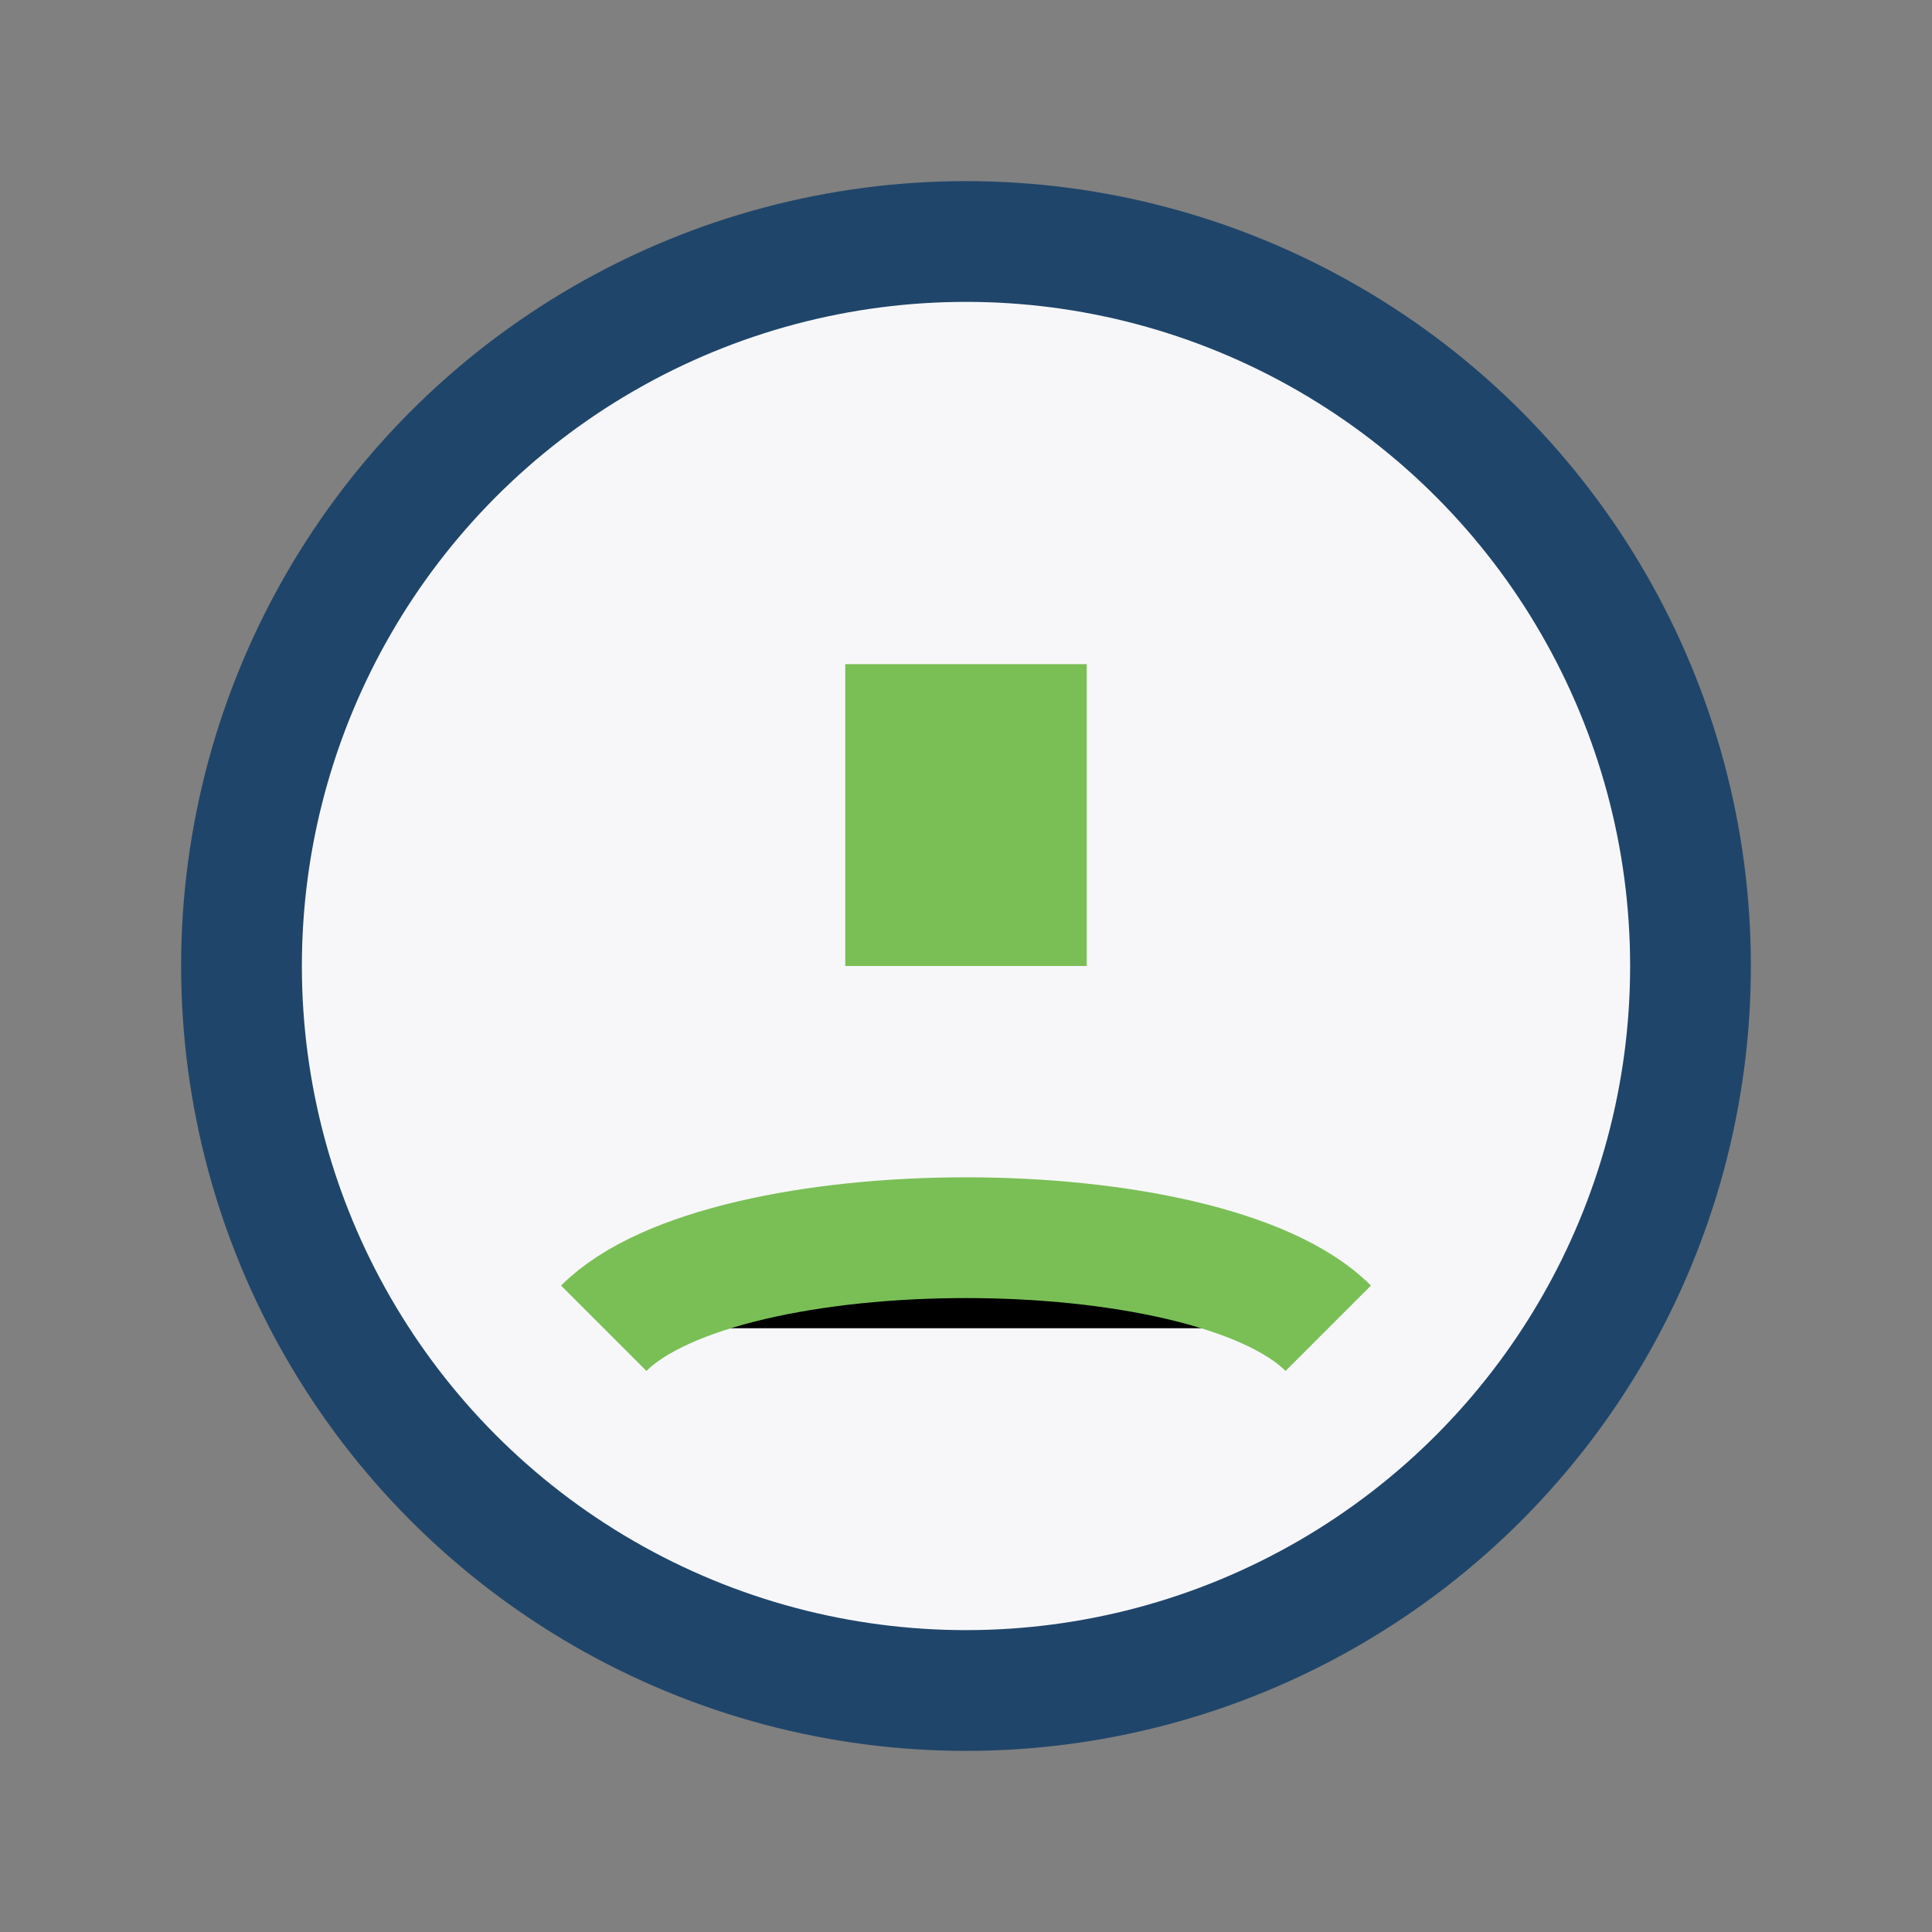
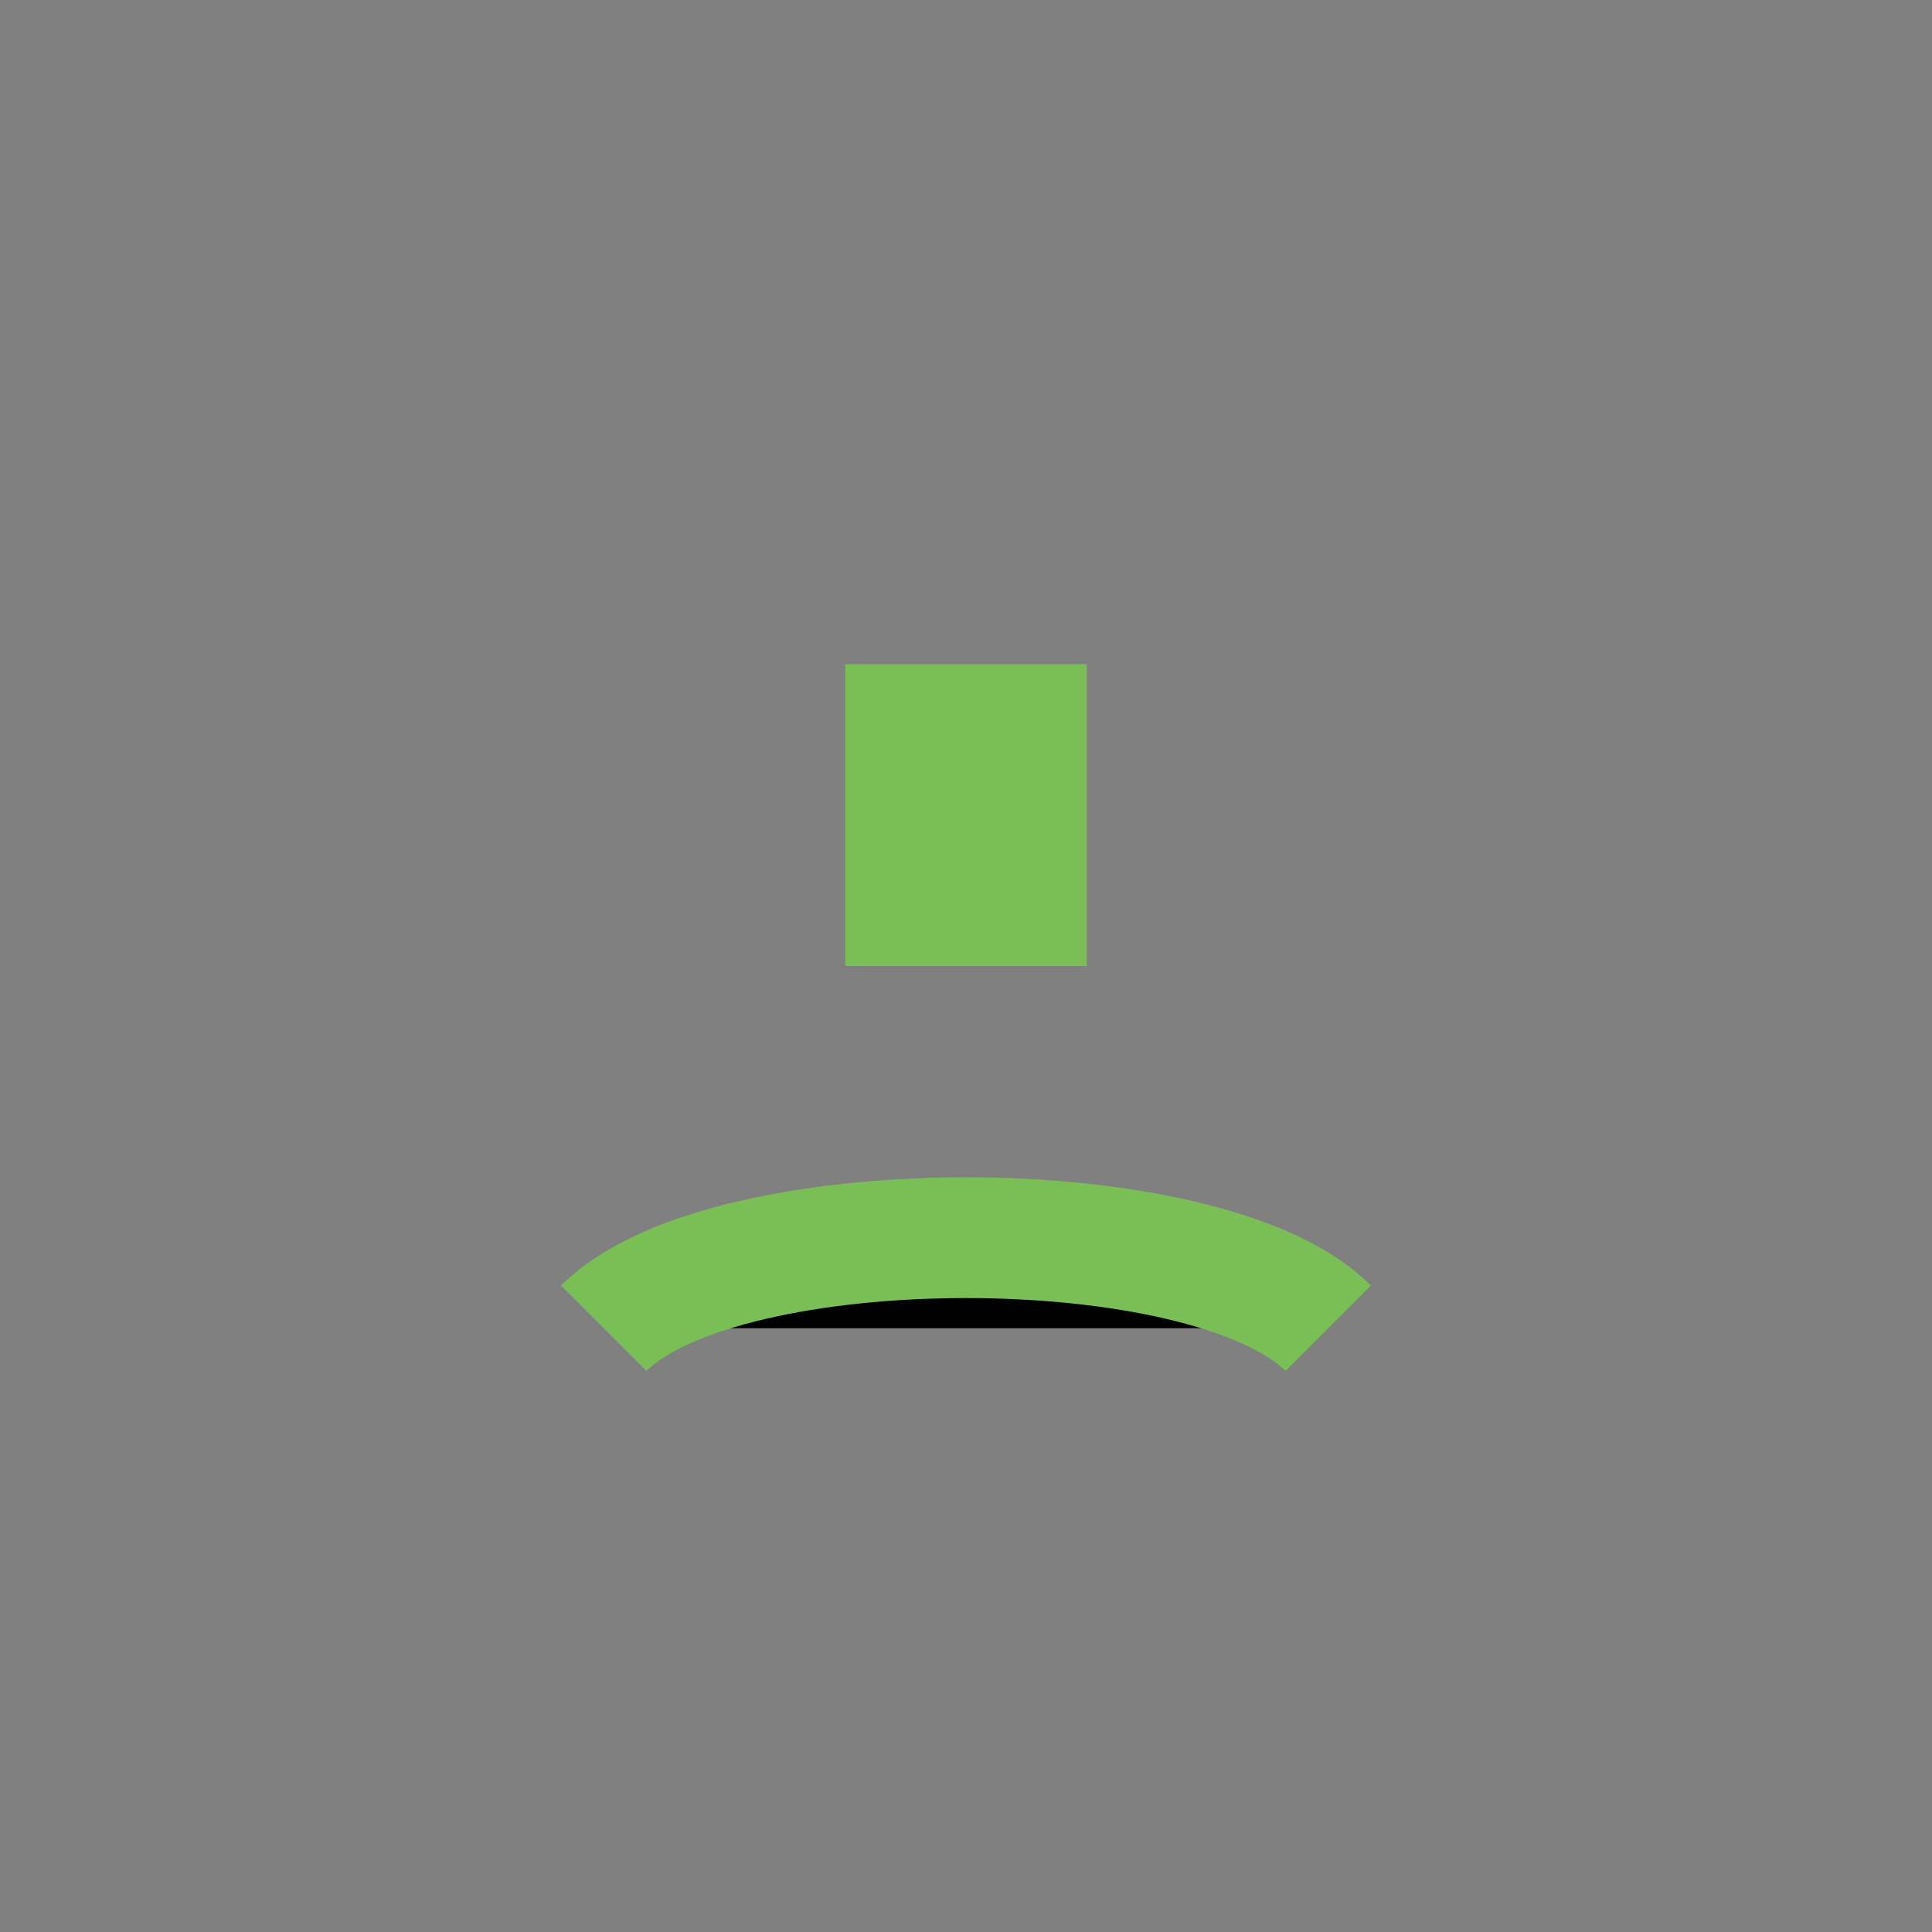
<svg xmlns="http://www.w3.org/2000/svg" width="32" height="32" viewBox="0 0 32 32">
  <rect x="0" y="0" width="32" height="32" fill="#808080" stroke="none" />
-   <circle cx="16" cy="16" r="12" fill="#F7F7F9" stroke="#20456A" stroke-width="2" />
  <path d="M10 22c2-2 10-2 12 0M17 16v-4h-2v4" stroke="#7ABF56" stroke-width="2" />
</svg>